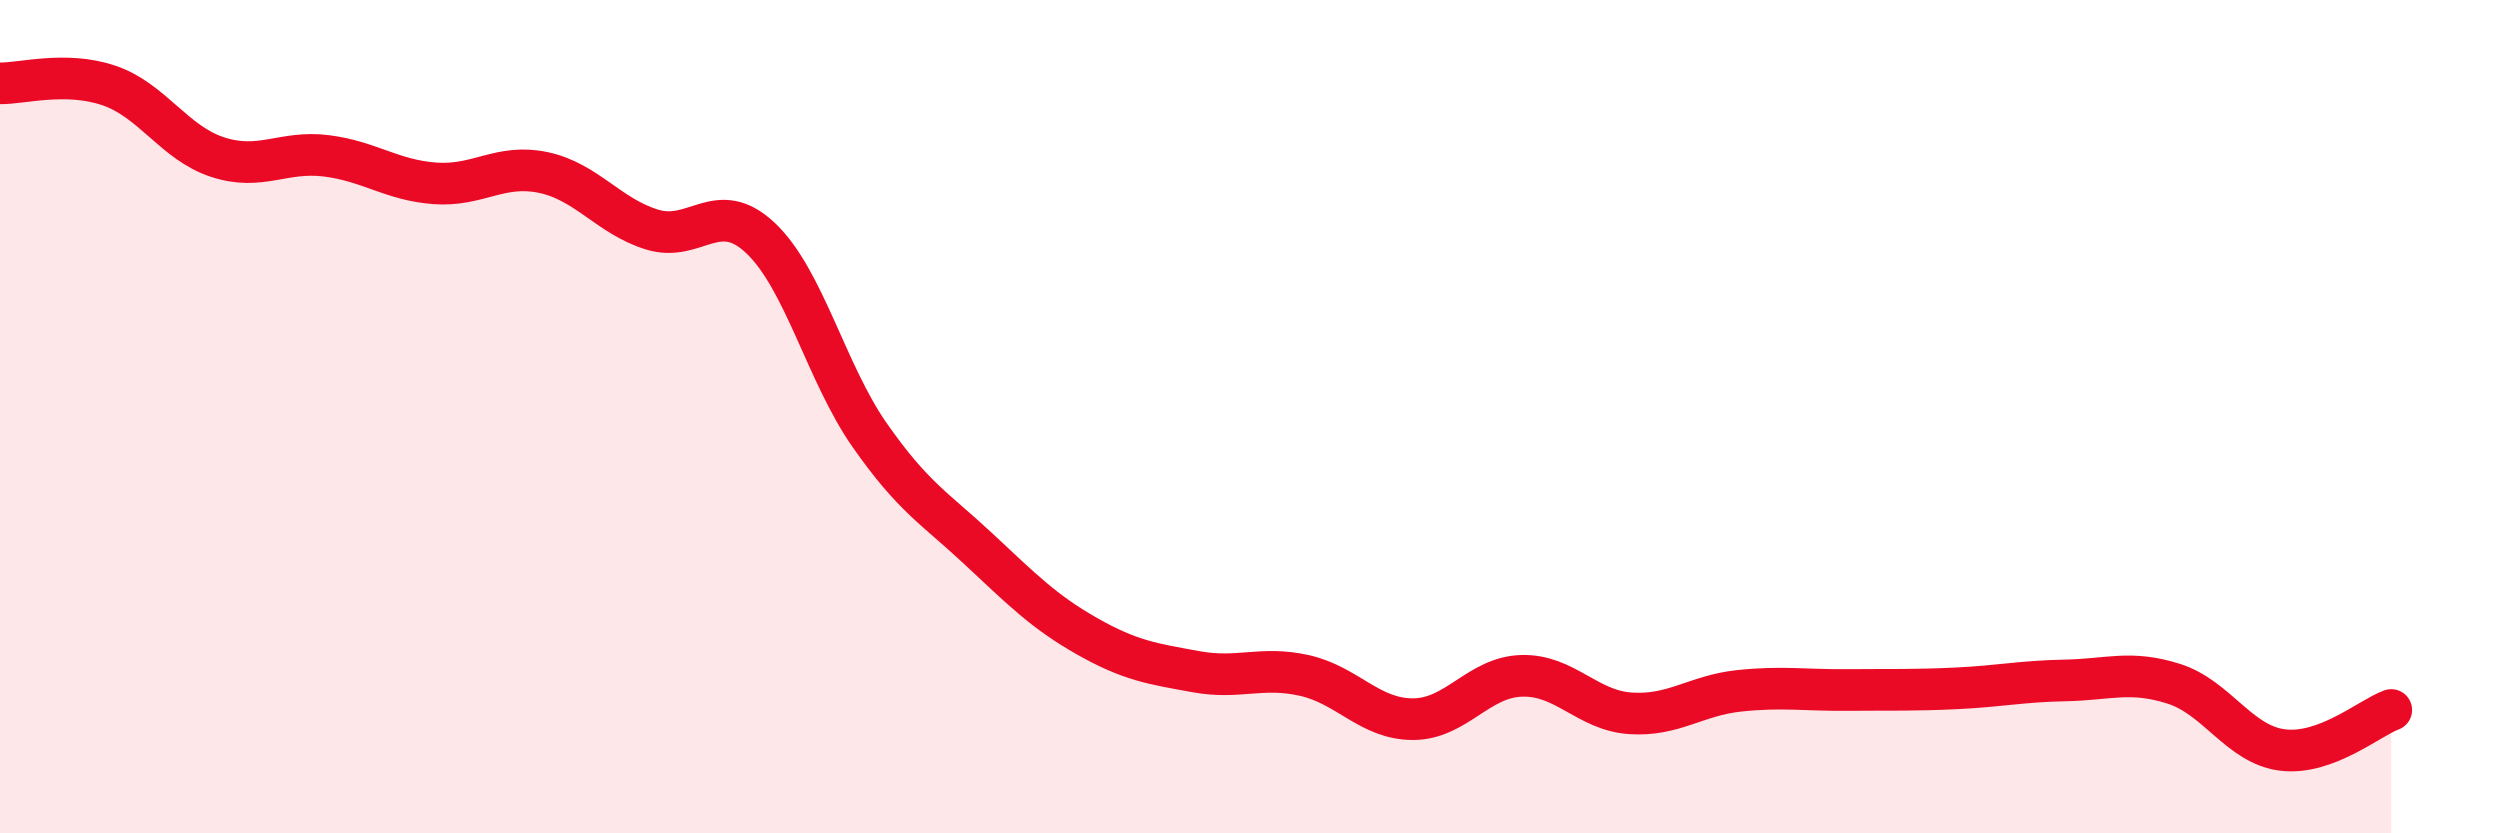
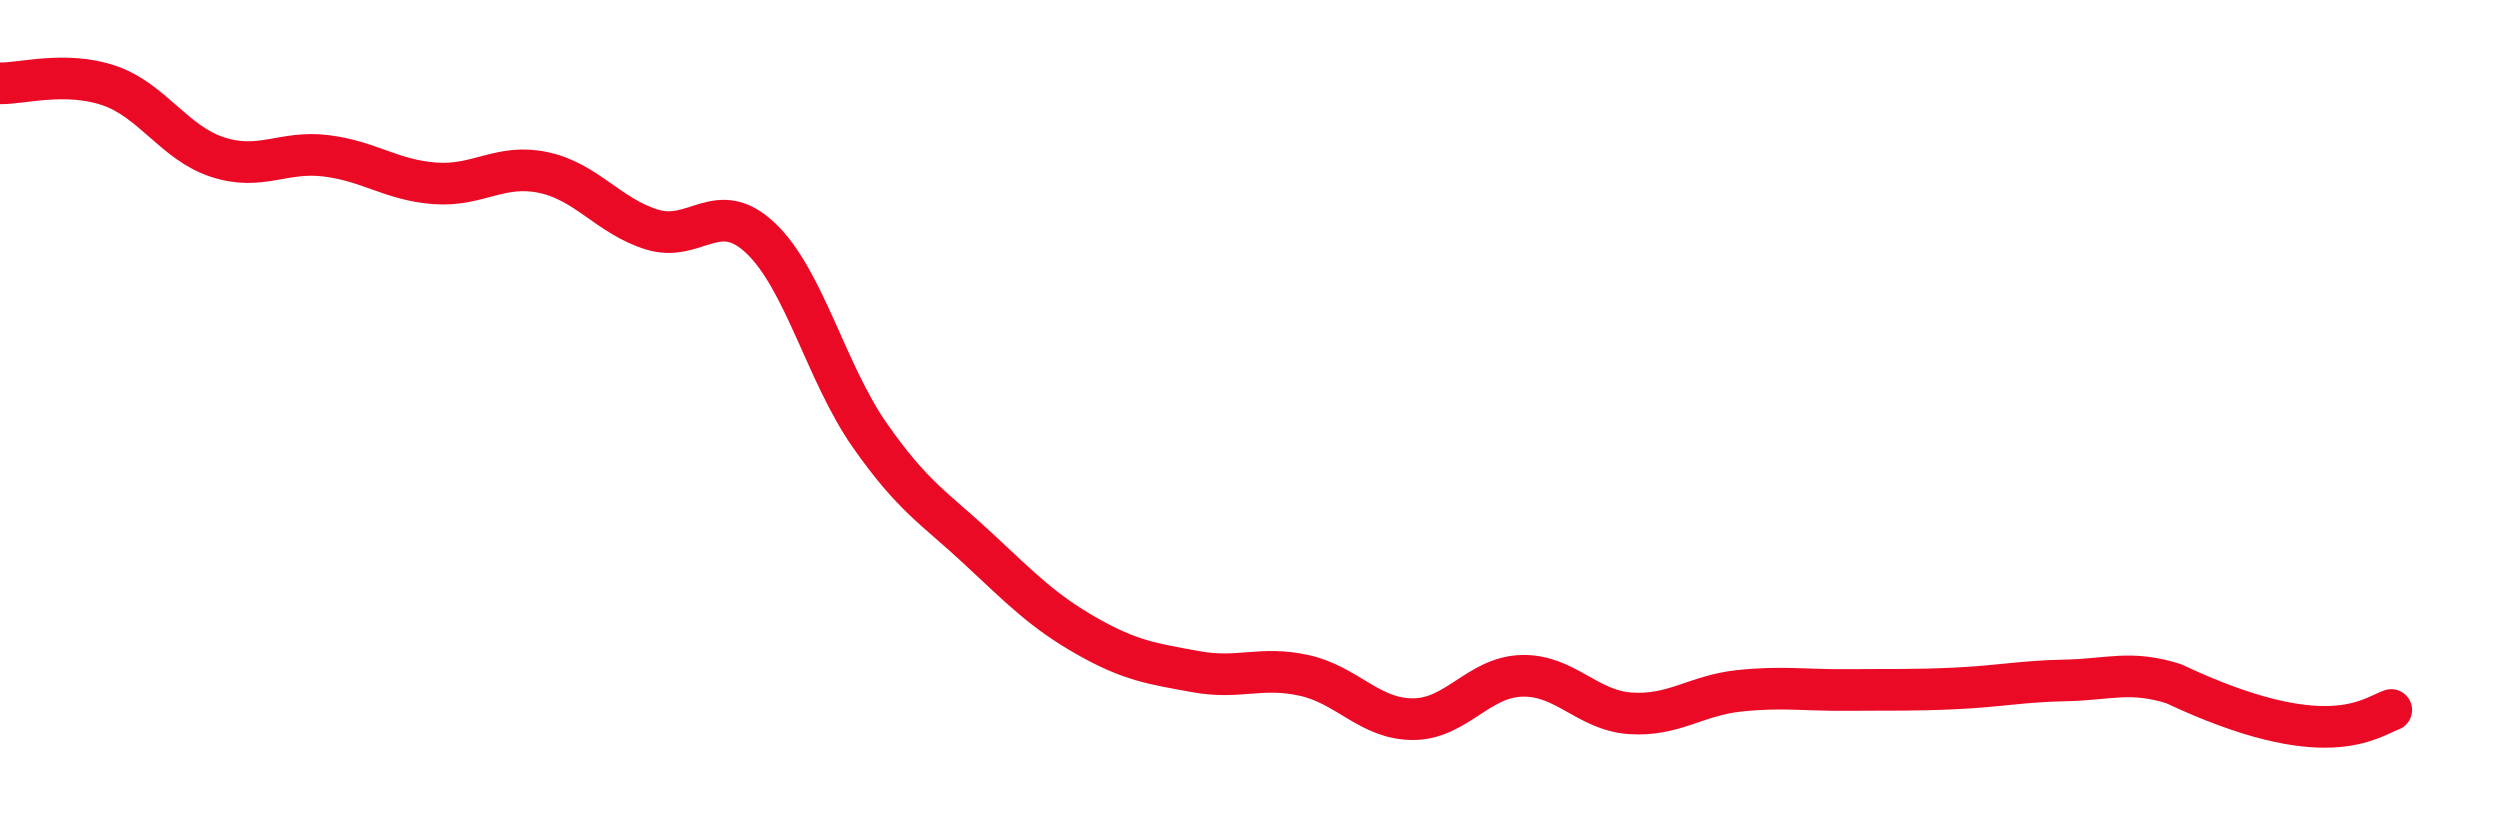
<svg xmlns="http://www.w3.org/2000/svg" width="60" height="20" viewBox="0 0 60 20">
-   <path d="M 0,2 C 0.52,2.01 1.57,1.7 2.61,2.05 C 3.65,2.4 4.18,3.43 5.22,3.77 C 6.26,4.11 6.79,3.61 7.83,3.74 C 8.87,3.87 9.39,4.32 10.43,4.4 C 11.47,4.48 12,3.92 13.04,4.14 C 14.08,4.36 14.61,5.19 15.65,5.51 C 16.69,5.83 17.22,4.73 18.26,5.72 C 19.3,6.71 19.83,8.95 20.87,10.44 C 21.91,11.93 22.44,12.2 23.48,13.17 C 24.52,14.14 25.05,14.68 26.09,15.27 C 27.13,15.86 27.66,15.93 28.7,16.12 C 29.74,16.31 30.26,15.98 31.3,16.21 C 32.34,16.44 32.87,17.26 33.91,17.26 C 34.95,17.26 35.48,16.25 36.52,16.22 C 37.56,16.19 38.09,17.05 39.13,17.12 C 40.17,17.19 40.7,16.69 41.74,16.58 C 42.78,16.47 43.31,16.57 44.35,16.56 C 45.39,16.55 45.92,16.57 46.96,16.52 C 48,16.47 48.53,16.35 49.57,16.33 C 50.61,16.31 51.13,16.08 52.17,16.41 C 53.21,16.74 53.74,17.87 54.78,18 C 55.82,18.13 56.87,17.23 57.39,17.04L57.39 20L0 20Z" fill="#EB0A25" opacity="0.1" stroke-linecap="round" stroke-linejoin="round" />
-   <path d="M 0,2 C 0.52,2.01 1.57,1.7 2.61,2.05 C 3.65,2.4 4.18,3.43 5.22,3.77 C 6.26,4.11 6.79,3.61 7.83,3.74 C 8.87,3.87 9.39,4.32 10.43,4.4 C 11.47,4.48 12,3.92 13.04,4.14 C 14.08,4.36 14.61,5.19 15.65,5.51 C 16.69,5.83 17.22,4.73 18.26,5.72 C 19.3,6.71 19.83,8.95 20.87,10.44 C 21.91,11.93 22.44,12.2 23.48,13.17 C 24.52,14.14 25.05,14.68 26.09,15.27 C 27.13,15.86 27.66,15.93 28.7,16.12 C 29.74,16.31 30.26,15.98 31.3,16.21 C 32.34,16.44 32.87,17.26 33.91,17.26 C 34.95,17.26 35.48,16.25 36.52,16.22 C 37.56,16.19 38.09,17.05 39.13,17.12 C 40.17,17.19 40.7,16.69 41.74,16.58 C 42.78,16.47 43.31,16.57 44.35,16.56 C 45.39,16.55 45.92,16.57 46.96,16.52 C 48,16.47 48.53,16.35 49.57,16.33 C 50.61,16.31 51.13,16.08 52.17,16.41 C 53.21,16.74 53.74,17.87 54.78,18 C 55.82,18.13 56.87,17.23 57.39,17.04" stroke="#EB0A25" stroke-width="1" fill="none" stroke-linecap="round" stroke-linejoin="round" />
+   <path d="M 0,2 C 0.52,2.01 1.57,1.7 2.61,2.05 C 3.65,2.4 4.18,3.43 5.22,3.77 C 6.26,4.11 6.79,3.61 7.83,3.74 C 8.87,3.87 9.39,4.32 10.43,4.4 C 11.47,4.48 12,3.92 13.04,4.14 C 14.08,4.36 14.61,5.19 15.65,5.51 C 16.69,5.83 17.22,4.73 18.26,5.72 C 19.3,6.71 19.83,8.95 20.87,10.44 C 21.91,11.93 22.44,12.2 23.48,13.17 C 24.52,14.14 25.05,14.68 26.09,15.27 C 27.13,15.86 27.66,15.93 28.7,16.12 C 29.74,16.31 30.26,15.98 31.3,16.21 C 32.34,16.44 32.87,17.26 33.91,17.26 C 34.95,17.26 35.48,16.25 36.52,16.22 C 37.56,16.19 38.09,17.05 39.13,17.12 C 40.17,17.19 40.7,16.69 41.74,16.58 C 42.78,16.47 43.31,16.57 44.35,16.56 C 45.39,16.55 45.92,16.57 46.96,16.52 C 48,16.47 48.53,16.35 49.57,16.33 C 50.61,16.31 51.13,16.08 52.17,16.41 C 55.82,18.13 56.87,17.23 57.39,17.04" stroke="#EB0A25" stroke-width="1" fill="none" stroke-linecap="round" stroke-linejoin="round" />
</svg>